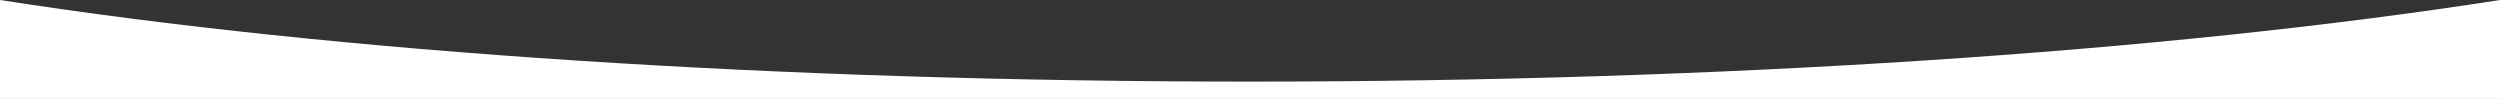
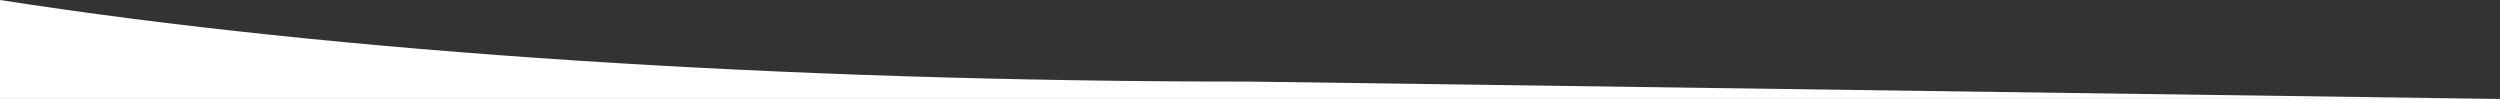
<svg xmlns="http://www.w3.org/2000/svg" width="1920" height="76" viewBox="0 0 1920 76" preserveAspectRatio="none">
  <rect x="0" y="0" width="1920" height="76" fill="#333333" stroke="none" />
  <defs>
    <style>.cls-1{fill:#fff;}</style>
  </defs>
  <g id="Layer_2" data-name="Layer 2">
    <g id="Layer_1-2" data-name="Layer 1">
-       <path id="White_Curve_Top_1" data-name="White Curve Top 1" class="cls-1" d="M1920,76H0V0C259.34,40.41,600.27,62.67,960,62.67S1660.66,40.41,1920,0Z" />
+       <path id="White_Curve_Top_1" data-name="White Curve Top 1" class="cls-1" d="M1920,76H0V0C259.34,40.41,600.27,62.67,960,62.67Z" />
    </g>
  </g>
</svg>